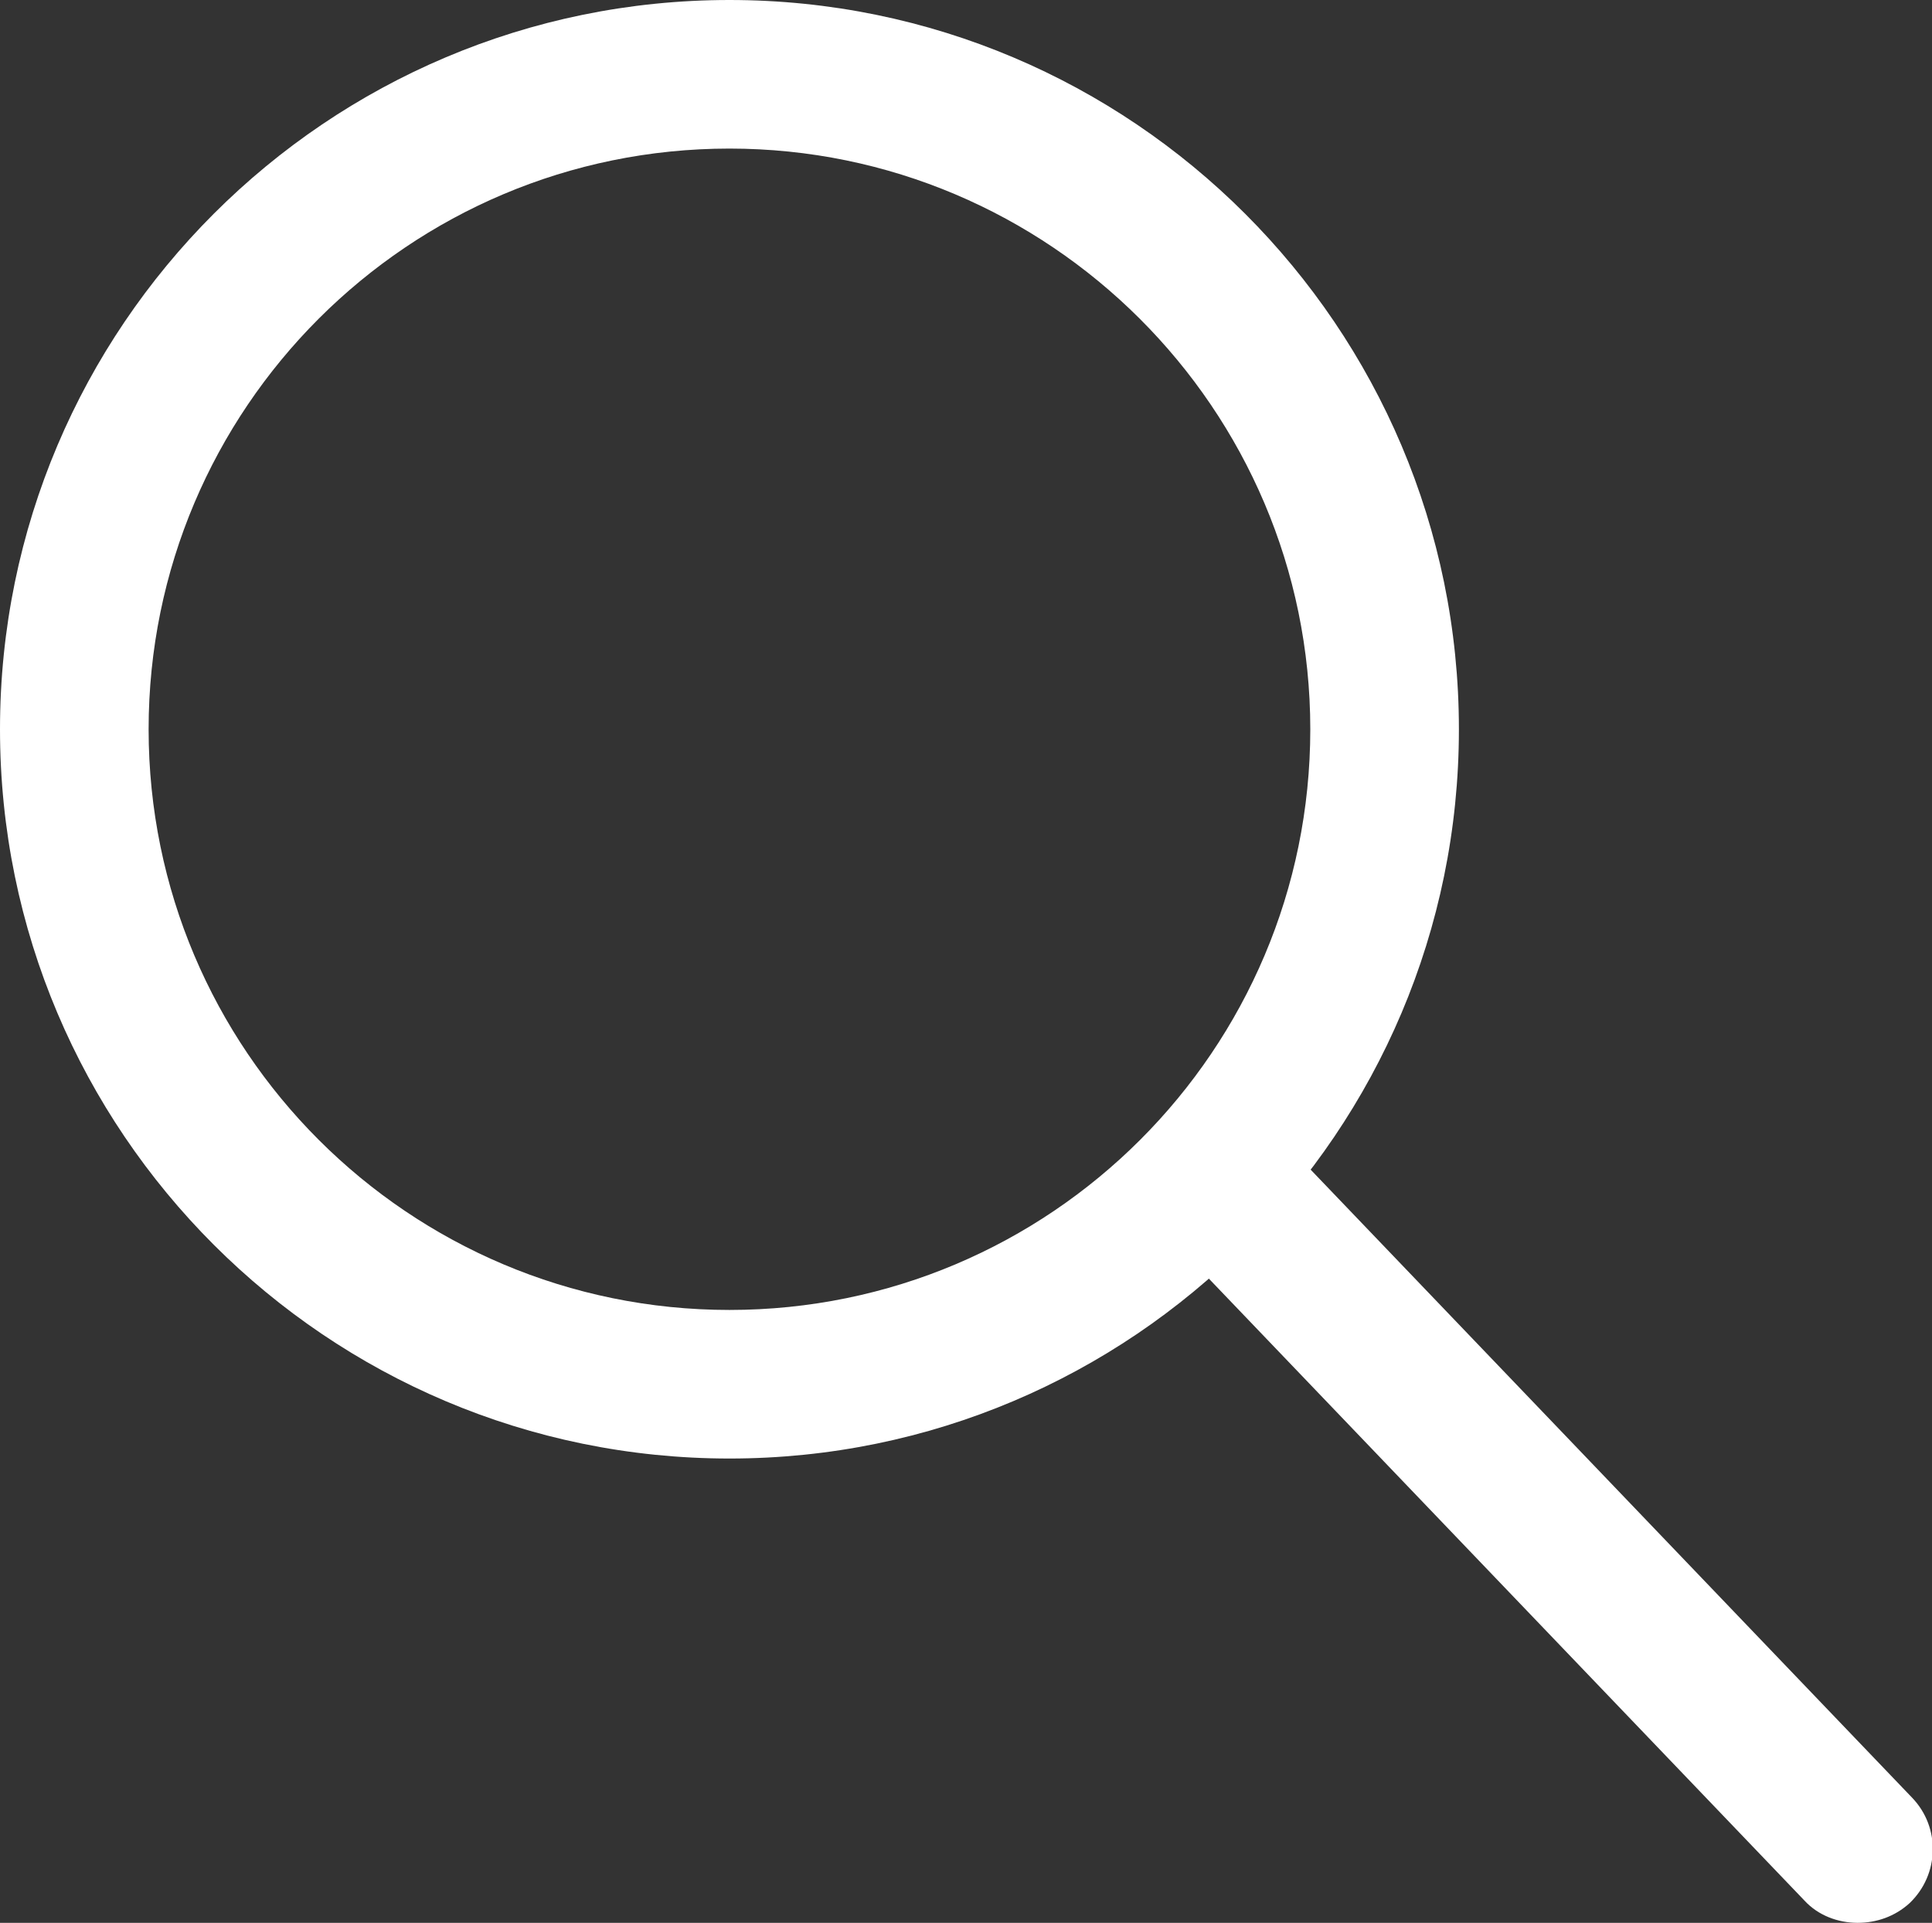
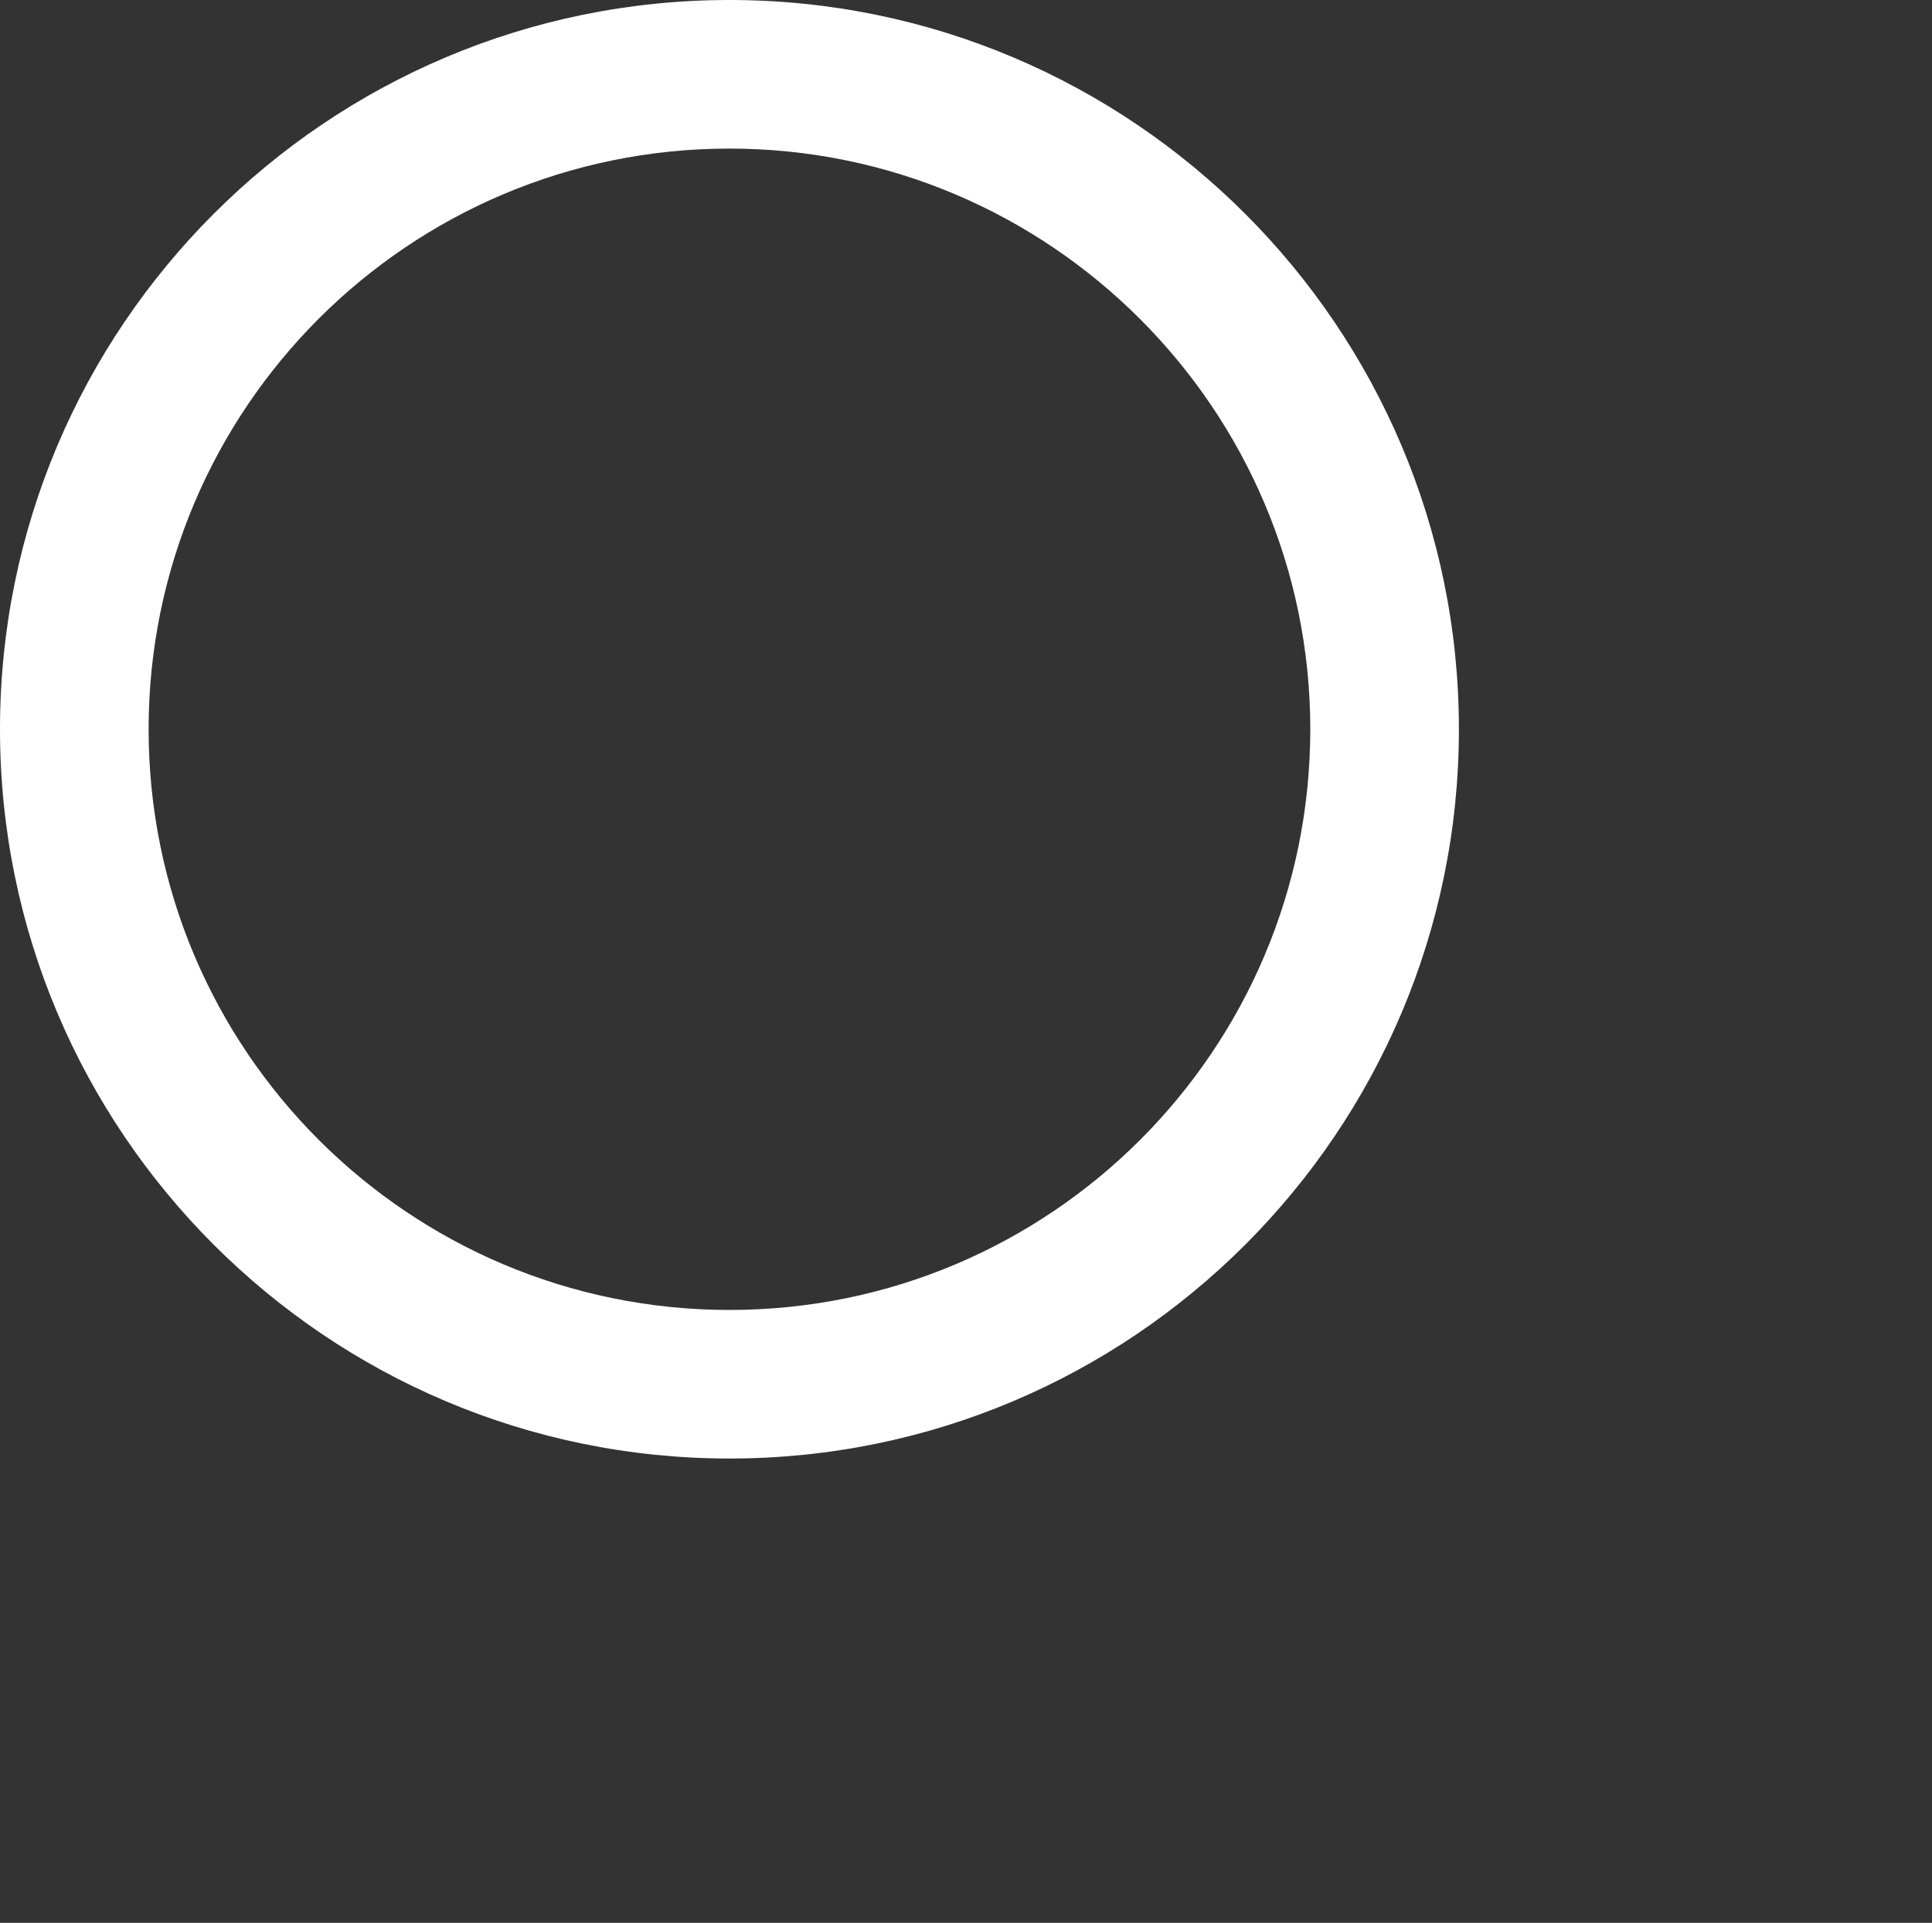
<svg xmlns="http://www.w3.org/2000/svg" version="1.1" id="Layer_1" x="0px" y="0px" viewBox="0 0 156 155.3" style="enable-background:new 0 0 156 155.3;" xml:space="preserve">
  <rect x="0" y="0" width="156" height="155.3" fill="#333333" stroke="none" />
  <style type="text/css">
	.st0{fill:#FFFFFF;}
</style>
  <title>mobile_search_icon</title>
  <g>
    <g id="Layer_1-2">
      <path class="st0" d="M58.9,117.8C26.4,117.8,0,91.4,0,58.9C0,26.4,26.4,0,58.9,0s58.9,26.4,58.9,58.9    C117.8,91.4,91.4,117.8,58.9,117.8z M58.9,12C33,12,12,33,12,58.9c0,25.9,21,46.9,46.9,46.9c25.9,0,46.9-21,46.9-46.9    C105.8,33,84.7,12,58.9,12z" />
-       <path class="st0" d="M150,155.3c-1.6,0-3.2-0.6-4.3-1.8L94,99.5c-2.3-2.4-2.2-6.2,0.2-8.5c2.4-2.3,6.2-2.2,8.5,0.2l51.7,54    c2.3,2.4,2.2,6.2-0.2,8.5C153,154.8,151.5,155.3,150,155.3z" />
    </g>
  </g>
</svg>